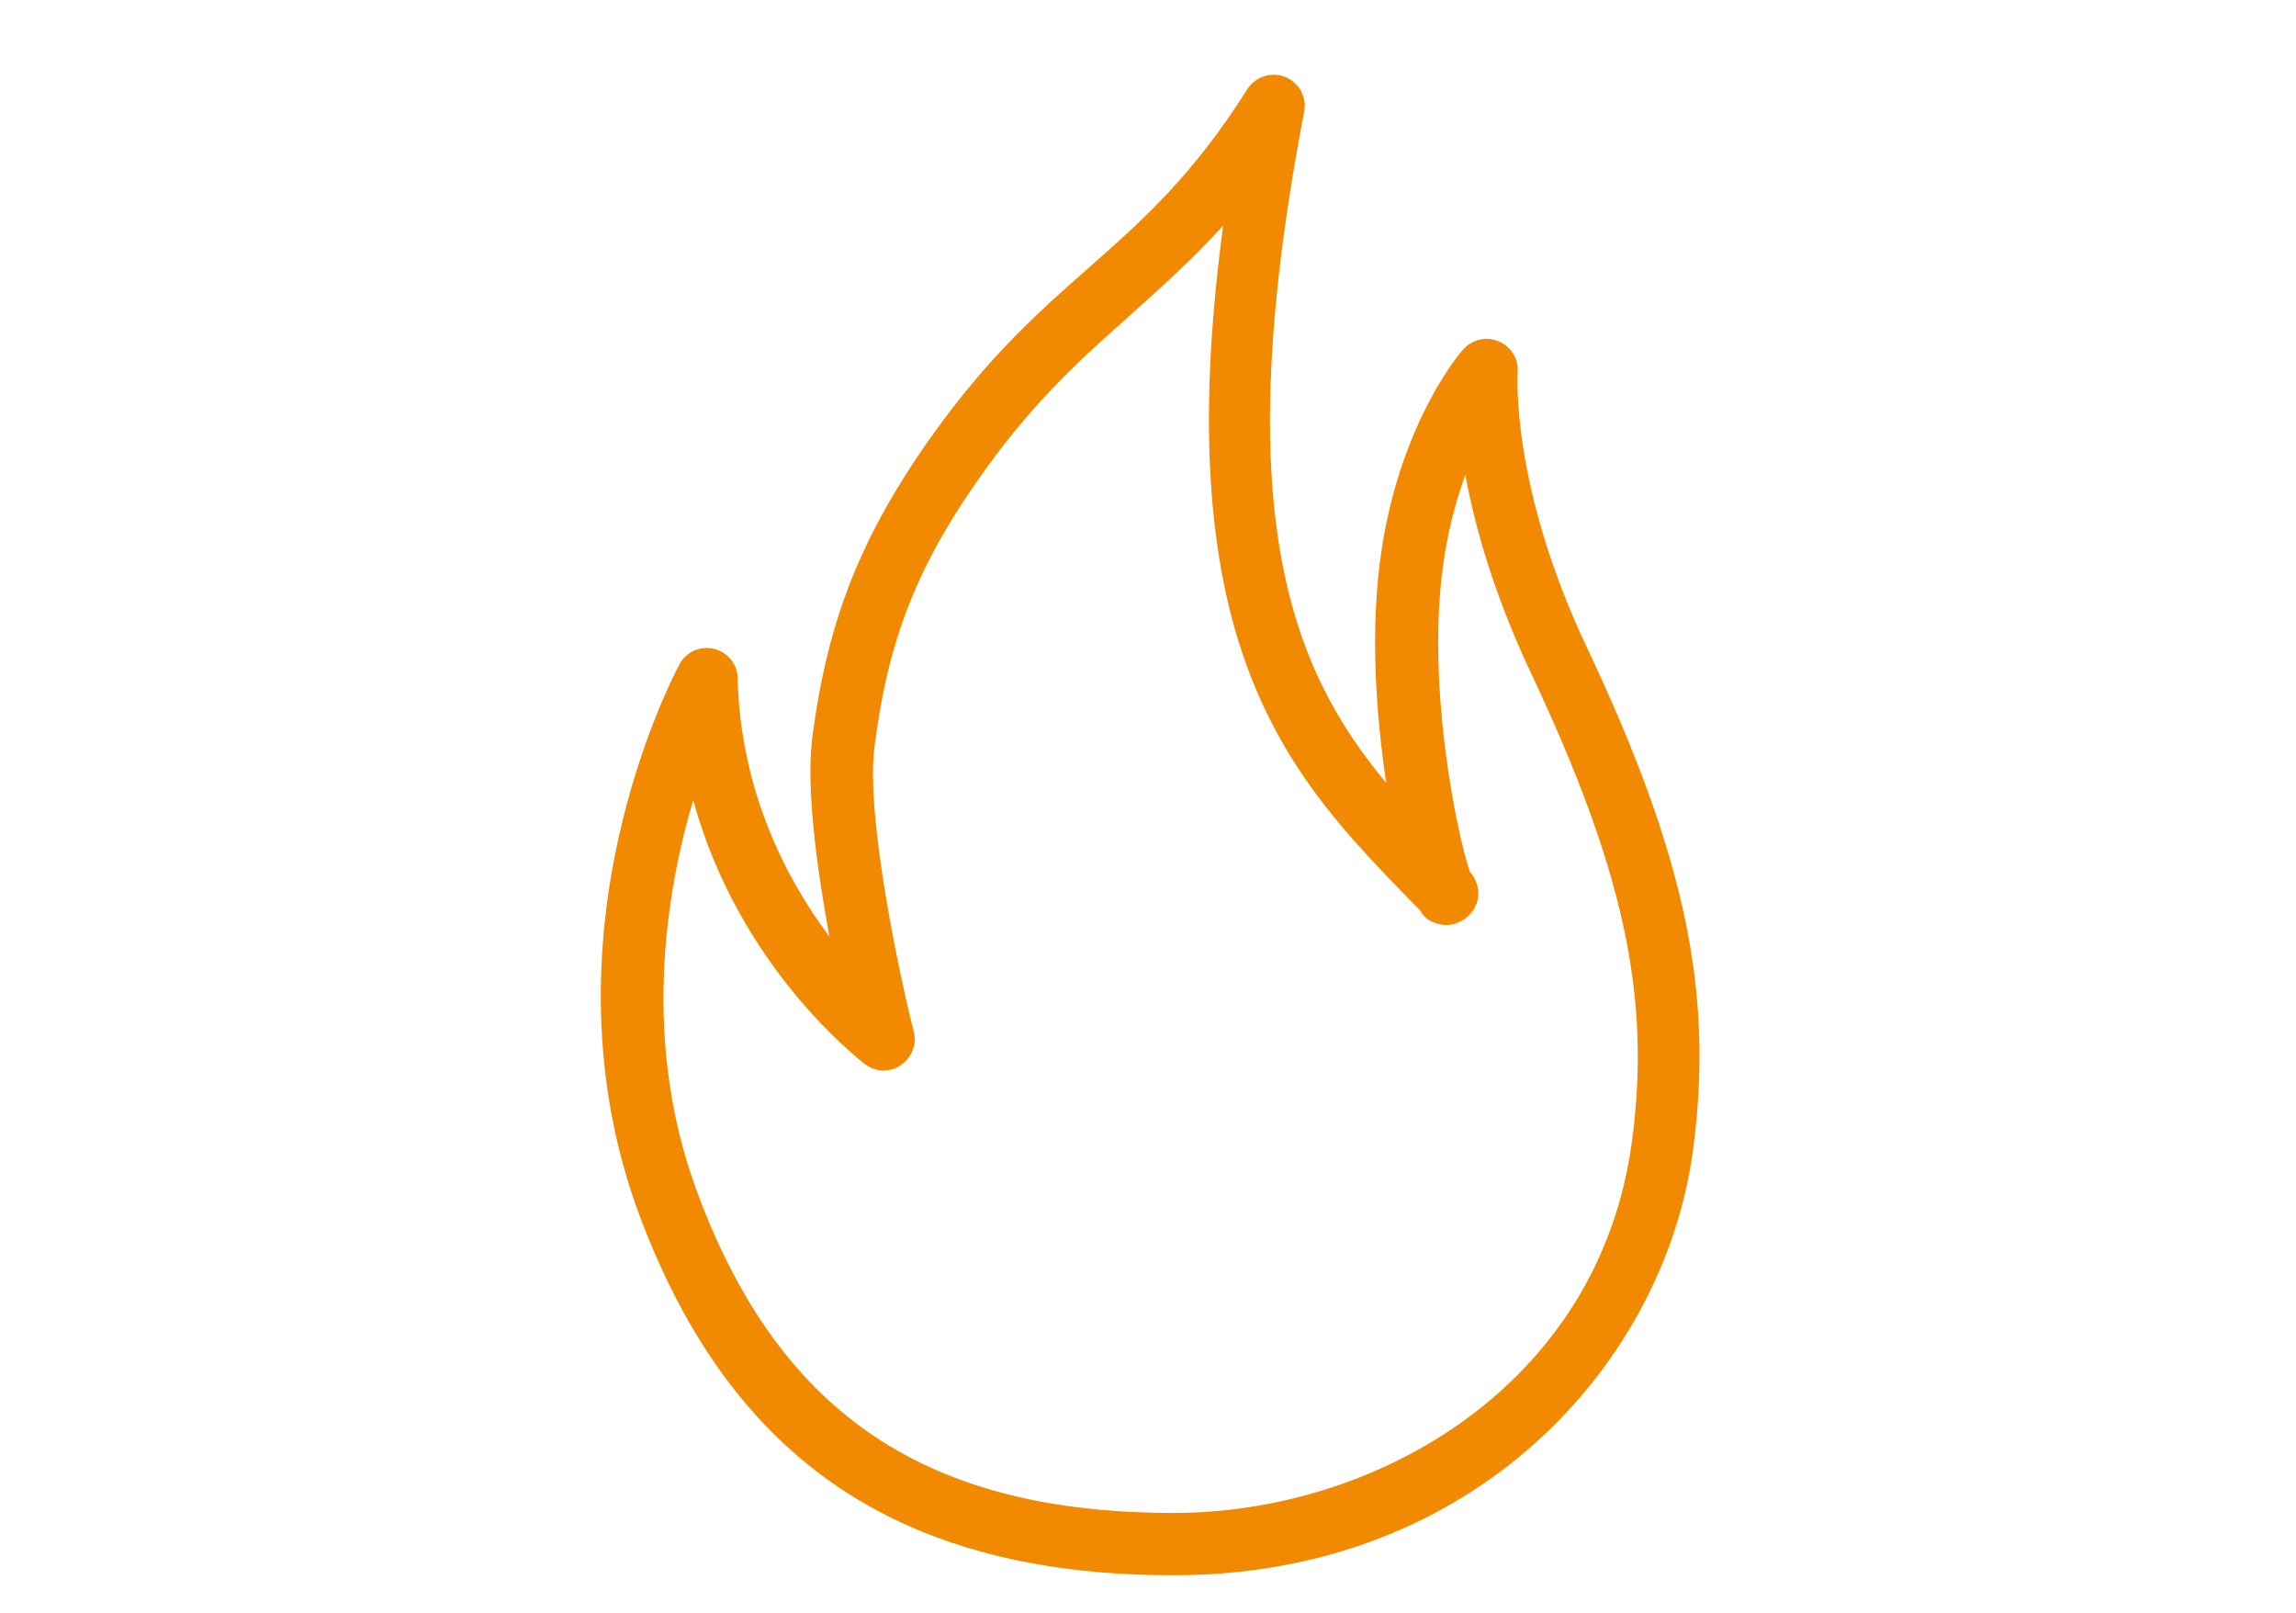
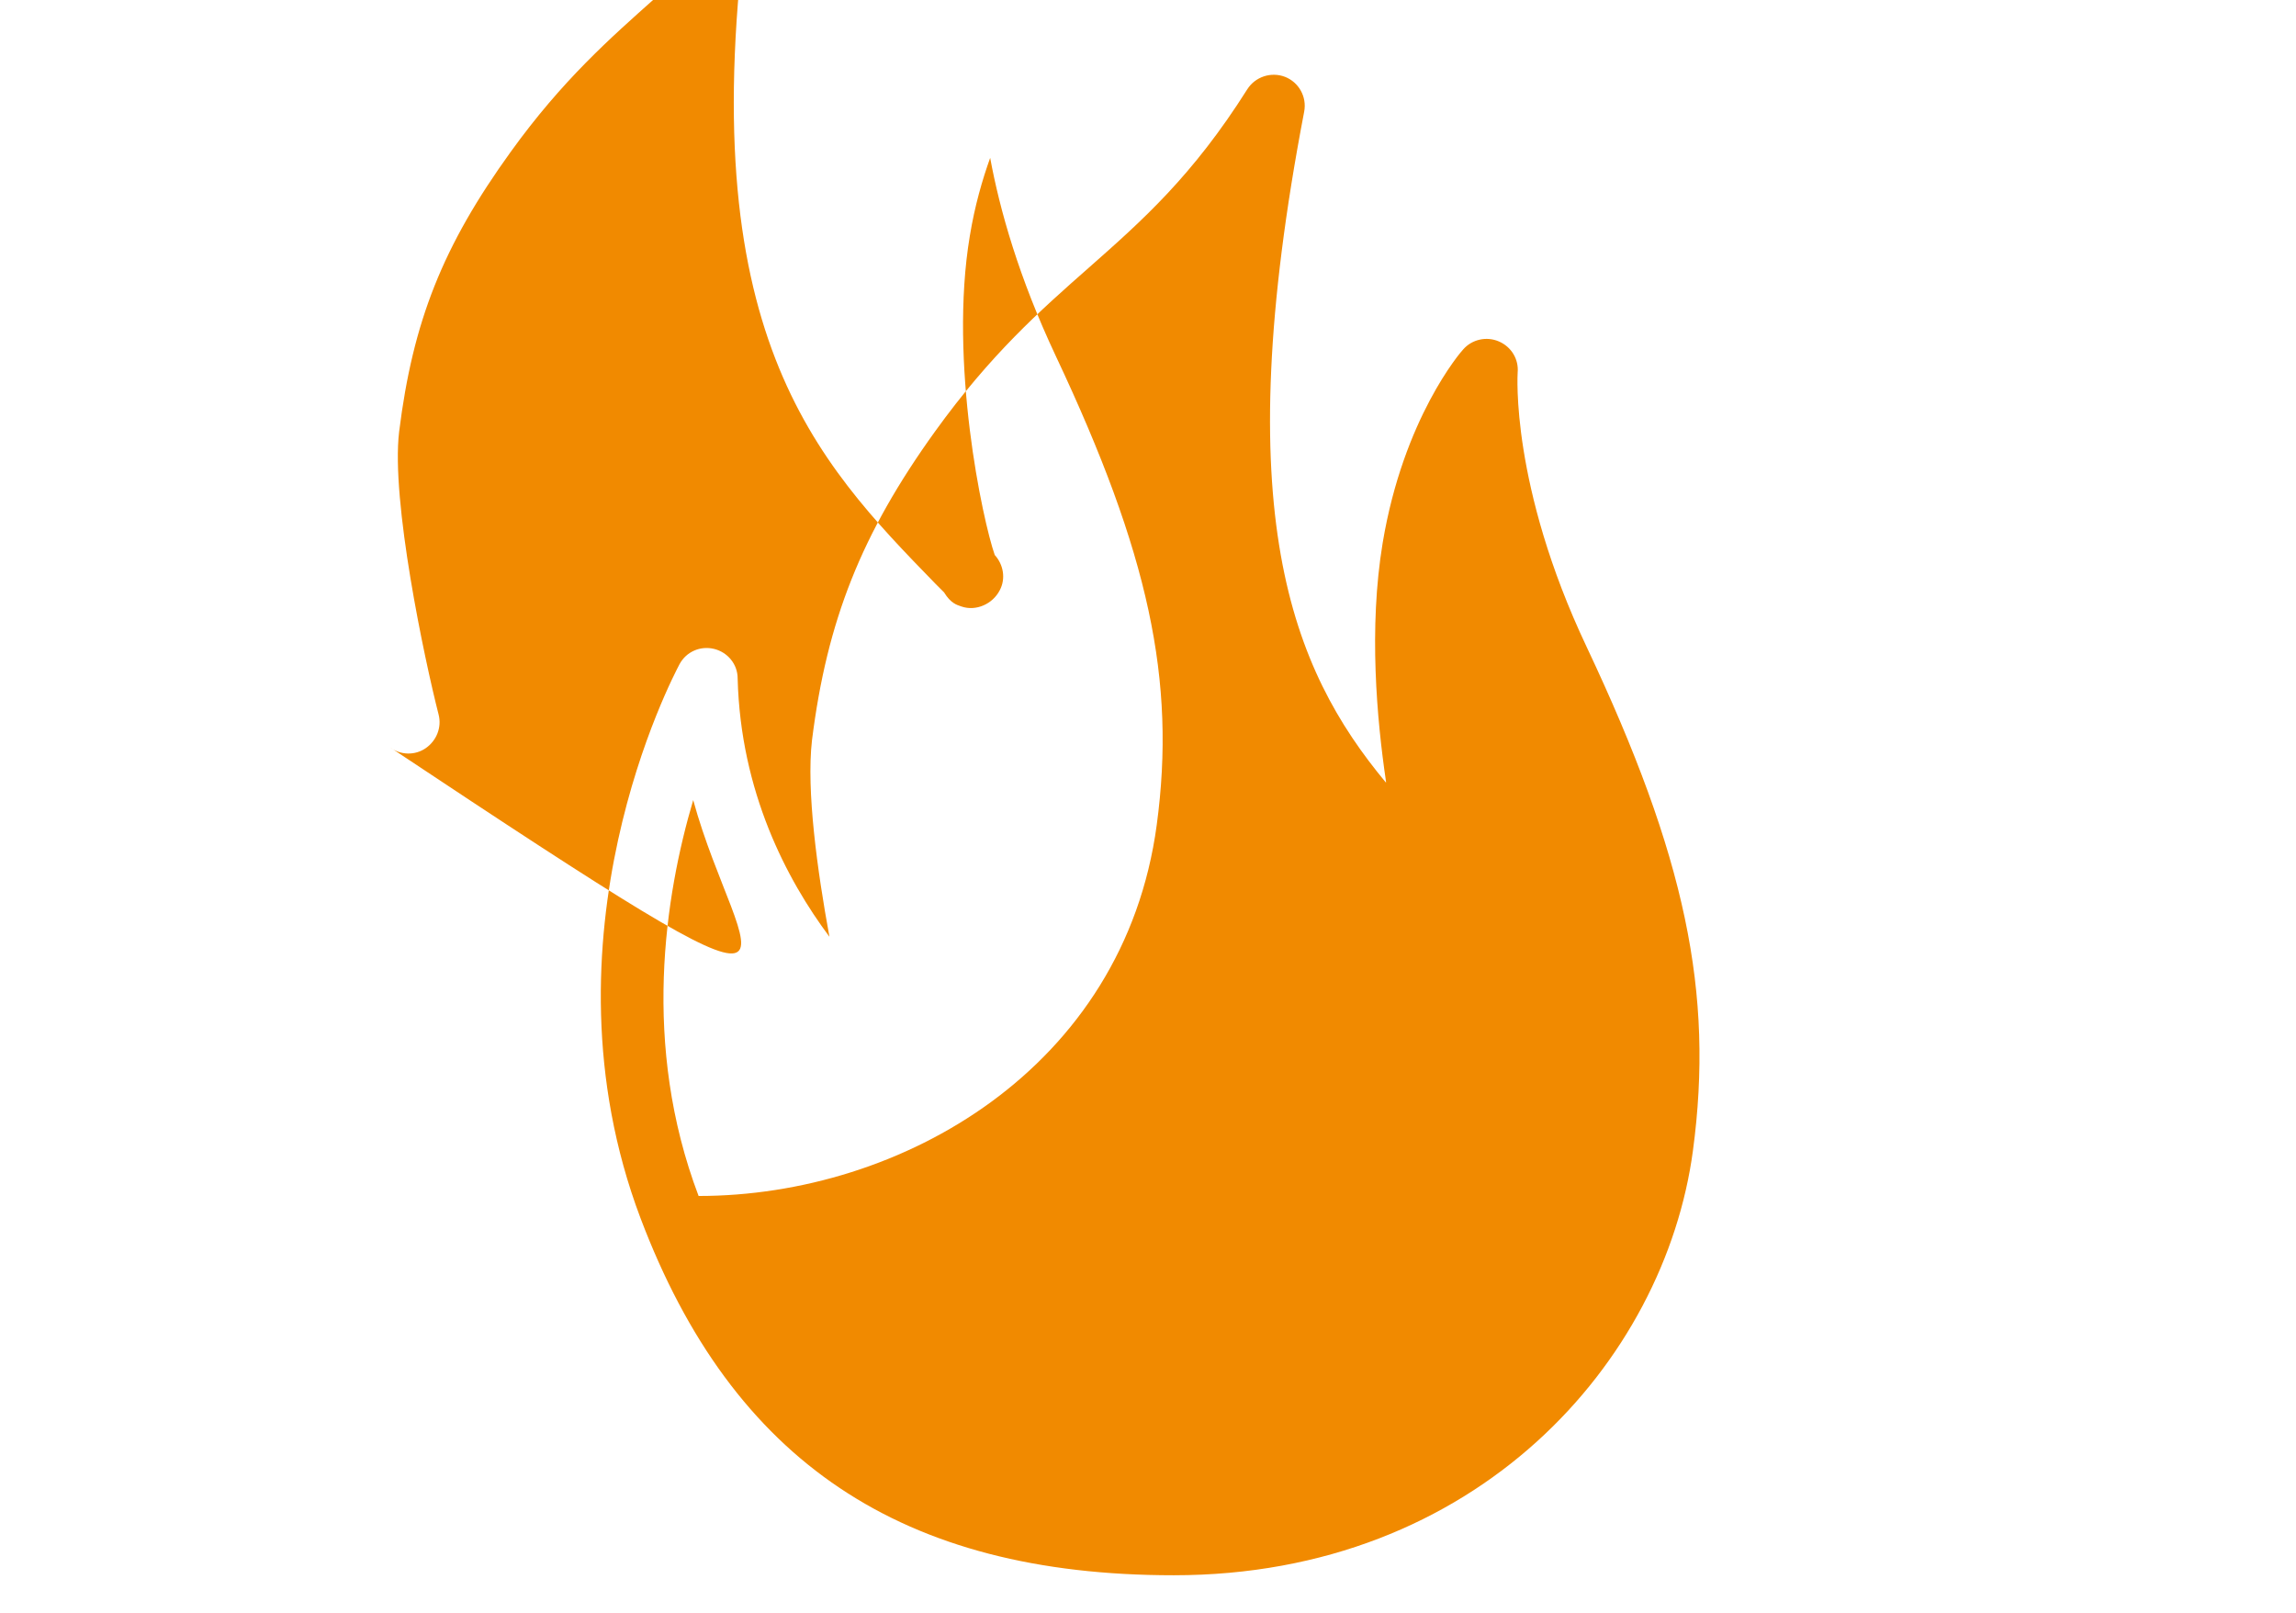
<svg xmlns="http://www.w3.org/2000/svg" version="1.1" id="Lager_1" x="0px" y="0px" viewBox="0 0 552.8 388.3" style="enable-background:new 0 0 552.8 388.3;" xml:space="preserve">
  <style type="text/css">
	.st0{fill:#F18A00;}
</style>
  <g>
-     <path class="st0" d="M282.6,379.2c-65.4,0-106.2-27.3-128.4-86c-25.5-67.6,8-130.6,9.4-133.3c1.6-3,5-4.5,8.3-3.7   c3.3,0.8,5.7,3.7,5.7,7.1c0.7,27.3,11.8,48.4,22.1,62.2c-2.9-15.8-5.6-35.2-4.2-47.3c3.6-28.8,11.9-49.7,29.6-74.3   c13.4-18.6,25.4-29.2,37.1-39.5c12.8-11.3,24.9-22,38.1-42.9c1.9-3,5.7-4.3,9.1-3c3.3,1.3,5.3,4.8,4.6,8.4   c-18.5,96.5-3.1,134.1,19.7,161.5c0-0.1,0-0.2,0-0.3c-2.2-14.9-4.2-36.9-0.8-57.4c5-30,18.8-46,19.4-46.6c2.1-2.4,5.6-3.2,8.6-1.9   s4.8,4.3,4.5,7.5c0,0.2-1.8,27.1,16.6,66c23.8,50.4,30.7,83.3,25.6,121.3C400.8,327.7,355.6,379.2,282.6,379.2z M166.9,192.6   c-6.8,23-12.5,58.9,1.3,95.3c19.9,52.8,55.2,76.3,114.4,76.3c48.8,0,102.4-30.7,110.3-89.3c4.7-34.8-1.9-65.4-24.3-112.9   c-8.9-18.9-13.5-35.2-15.8-47.7c-1.9,5.3-3.7,11.5-4.9,18.8c-5.1,30.4,3.1,68.5,6,76.8c2.1,2.3,2.7,5.7,1.2,8.5   c-1.7,3.3-5.7,5.1-9.2,3.9c-1.2-0.4-2.6-0.8-4.2-3.4l-2-2c-29-29.8-58.9-60.6-45.2-162.6c-7.6,8.4-15,14.9-22.2,21.4   c-11,9.8-22.5,19.9-34.9,37.1c-16.4,22.7-23.6,40.9-26.9,67.4c-2,16.6,6.1,54.8,9.5,68.1c0.8,3.1-0.5,6.3-3.1,8.1   c-2.6,1.8-6.1,1.7-8.6-0.2C206.7,254.9,177.9,232.8,166.9,192.6z" />
+     <path class="st0" d="M282.6,379.2c-65.4,0-106.2-27.3-128.4-86c-25.5-67.6,8-130.6,9.4-133.3c1.6-3,5-4.5,8.3-3.7   c3.3,0.8,5.7,3.7,5.7,7.1c0.7,27.3,11.8,48.4,22.1,62.2c-2.9-15.8-5.6-35.2-4.2-47.3c3.6-28.8,11.9-49.7,29.6-74.3   c13.4-18.6,25.4-29.2,37.1-39.5c12.8-11.3,24.9-22,38.1-42.9c1.9-3,5.7-4.3,9.1-3c3.3,1.3,5.3,4.8,4.6,8.4   c-18.5,96.5-3.1,134.1,19.7,161.5c0-0.1,0-0.2,0-0.3c-2.2-14.9-4.2-36.9-0.8-57.4c5-30,18.8-46,19.4-46.6c2.1-2.4,5.6-3.2,8.6-1.9   s4.8,4.3,4.5,7.5c0,0.2-1.8,27.1,16.6,66c23.8,50.4,30.7,83.3,25.6,121.3C400.8,327.7,355.6,379.2,282.6,379.2z M166.9,192.6   c-6.8,23-12.5,58.9,1.3,95.3c48.8,0,102.4-30.7,110.3-89.3c4.7-34.8-1.9-65.4-24.3-112.9   c-8.9-18.9-13.5-35.2-15.8-47.7c-1.9,5.3-3.7,11.5-4.9,18.8c-5.1,30.4,3.1,68.5,6,76.8c2.1,2.3,2.7,5.7,1.2,8.5   c-1.7,3.3-5.7,5.1-9.2,3.9c-1.2-0.4-2.6-0.8-4.2-3.4l-2-2c-29-29.8-58.9-60.6-45.2-162.6c-7.6,8.4-15,14.9-22.2,21.4   c-11,9.8-22.5,19.9-34.9,37.1c-16.4,22.7-23.6,40.9-26.9,67.4c-2,16.6,6.1,54.8,9.5,68.1c0.8,3.1-0.5,6.3-3.1,8.1   c-2.6,1.8-6.1,1.7-8.6-0.2C206.7,254.9,177.9,232.8,166.9,192.6z" />
  </g>
</svg>